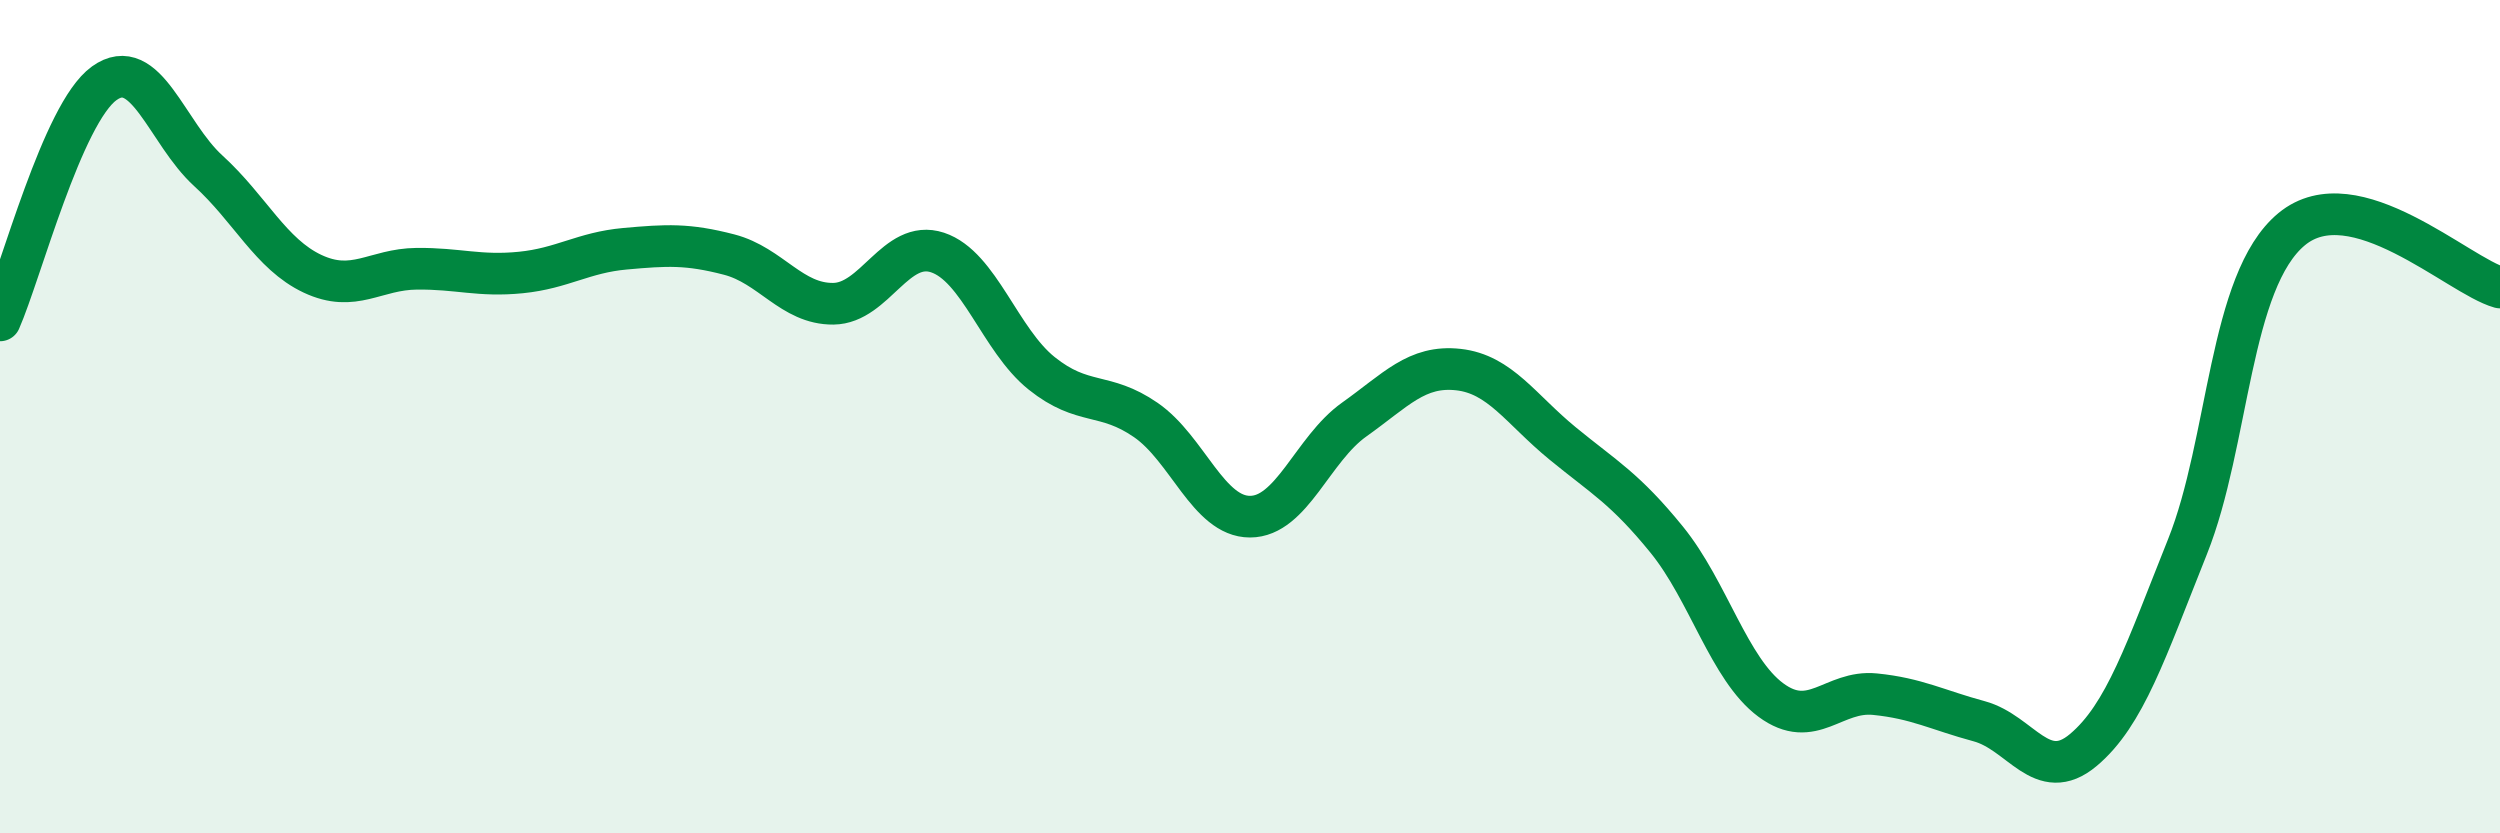
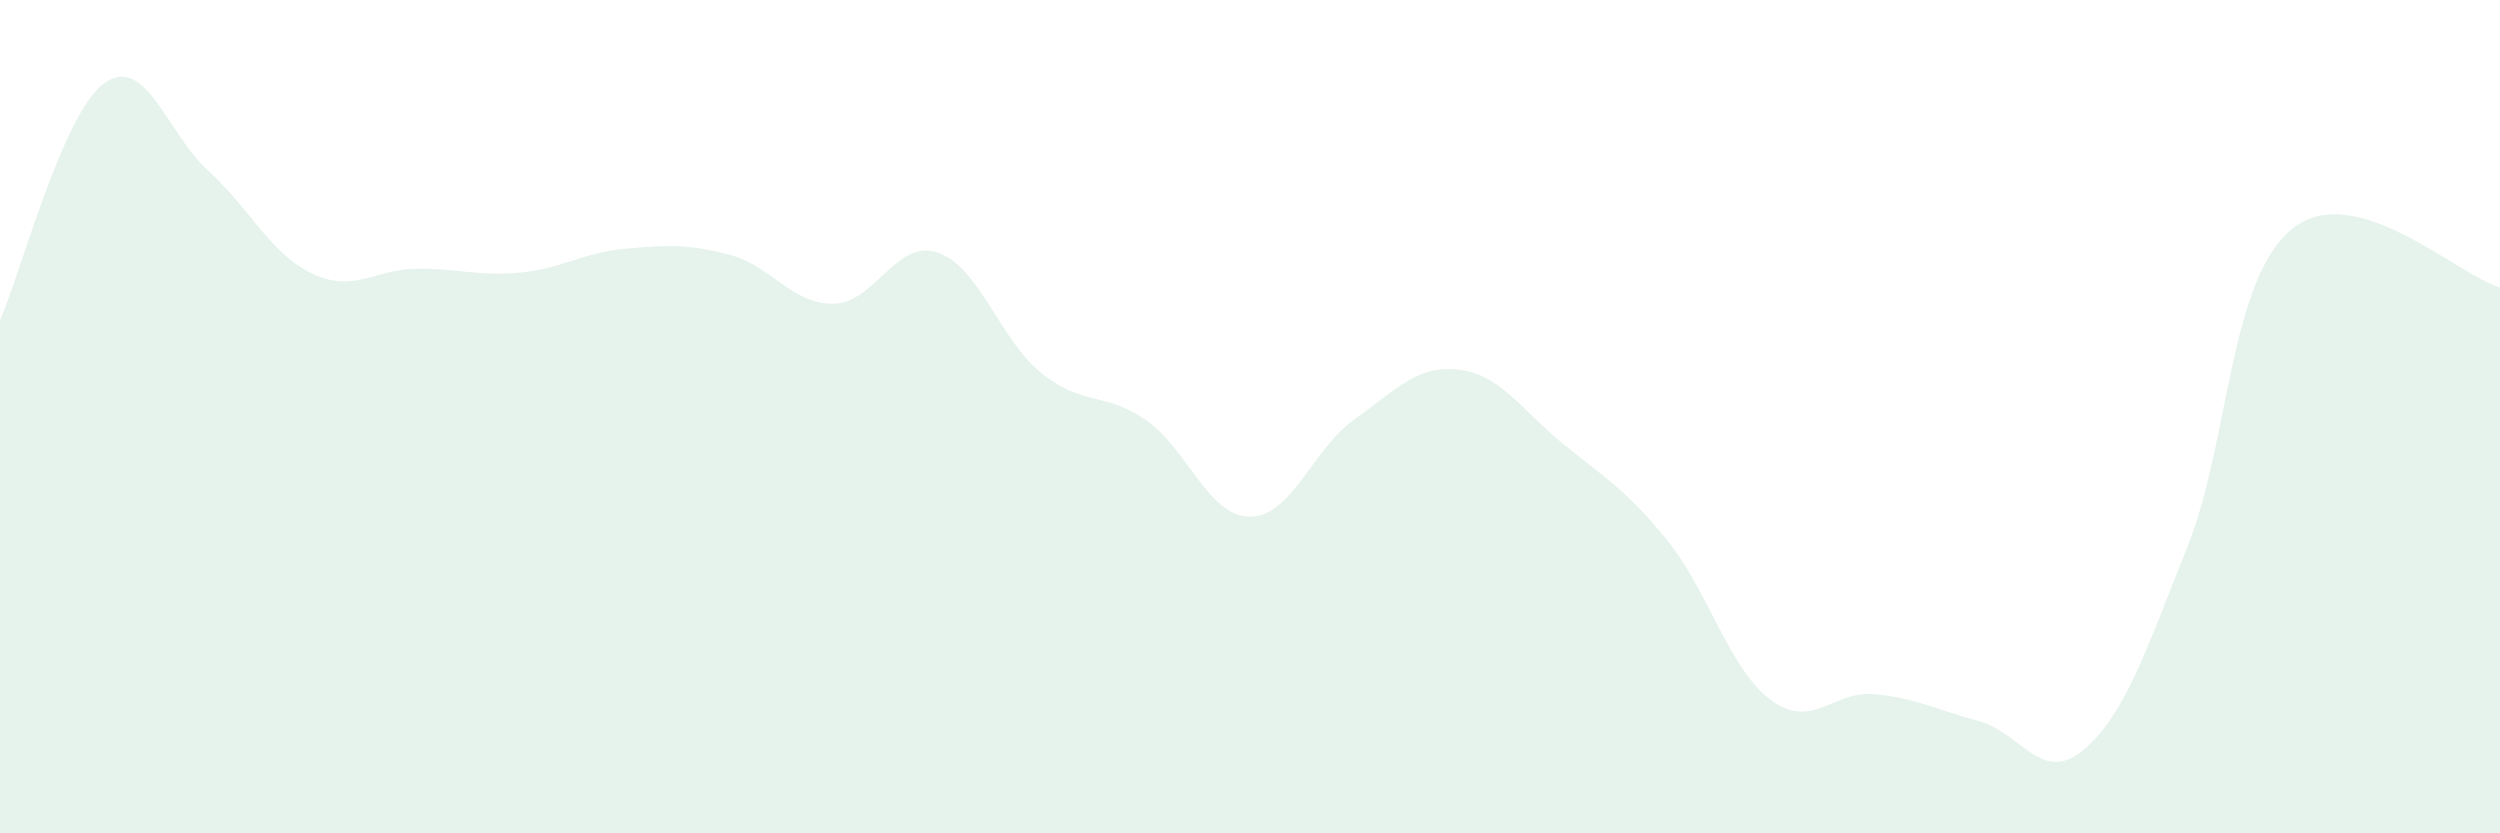
<svg xmlns="http://www.w3.org/2000/svg" width="60" height="20" viewBox="0 0 60 20">
  <path d="M 0,7.69 C 0.5,6.55 1.5,2.72 2.5,2 C 3.5,1.28 4,3.19 5,4.1 C 6,5.01 6.5,6.1 7.5,6.57 C 8.5,7.04 9,6.46 10,6.45 C 11,6.44 11.5,6.64 12.5,6.54 C 13.5,6.44 14,6.06 15,5.97 C 16,5.88 16.5,5.85 17.5,6.11 C 18.5,6.37 19,7.3 20,7.29 C 21,7.28 21.5,5.73 22.5,6.06 C 23.5,6.39 24,8.16 25,8.96 C 26,9.76 26.5,9.39 27.5,10.08 C 28.5,10.77 29,12.4 30,12.4 C 31,12.4 31.5,10.78 32.5,10.07 C 33.5,9.36 34,8.76 35,8.87 C 36,8.98 36.5,9.82 37.5,10.64 C 38.5,11.46 39,11.72 40,12.95 C 41,14.18 41.5,16.06 42.5,16.8 C 43.5,17.54 44,16.56 45,16.66 C 46,16.76 46.5,17.04 47.5,17.31 C 48.5,17.58 49,18.84 50,18 C 51,17.16 51.5,15.62 52.5,13.12 C 53.5,10.62 53.5,6.74 55,5.5 C 56.5,4.26 59,6.62 60,6.9L60 20L0 20Z" fill="#008740" opacity="0.1" stroke-linecap="round" stroke-linejoin="round" />
-   <path d="M 0,7.69 C 0.5,6.55 1.5,2.72 2.5,2 C 3.5,1.28 4,3.19 5,4.1 C 6,5.01 6.5,6.1 7.5,6.57 C 8.5,7.04 9,6.46 10,6.45 C 11,6.44 11.5,6.64 12.5,6.54 C 13.5,6.44 14,6.06 15,5.97 C 16,5.88 16.5,5.85 17.5,6.11 C 18.5,6.37 19,7.3 20,7.29 C 21,7.28 21.5,5.73 22.5,6.06 C 23.5,6.39 24,8.16 25,8.96 C 26,9.76 26.5,9.39 27.5,10.08 C 28.5,10.77 29,12.4 30,12.4 C 31,12.4 31.5,10.78 32.5,10.07 C 33.5,9.36 34,8.76 35,8.87 C 36,8.98 36.5,9.82 37.5,10.64 C 38.5,11.46 39,11.72 40,12.95 C 41,14.18 41.5,16.06 42.5,16.8 C 43.5,17.54 44,16.56 45,16.66 C 46,16.76 46.5,17.04 47.5,17.31 C 48.5,17.58 49,18.84 50,18 C 51,17.16 51.5,15.62 52.5,13.12 C 53.5,10.62 53.5,6.74 55,5.5 C 56.5,4.26 59,6.62 60,6.9" stroke="#008740" stroke-width="1" fill="none" stroke-linecap="round" stroke-linejoin="round" />
</svg>